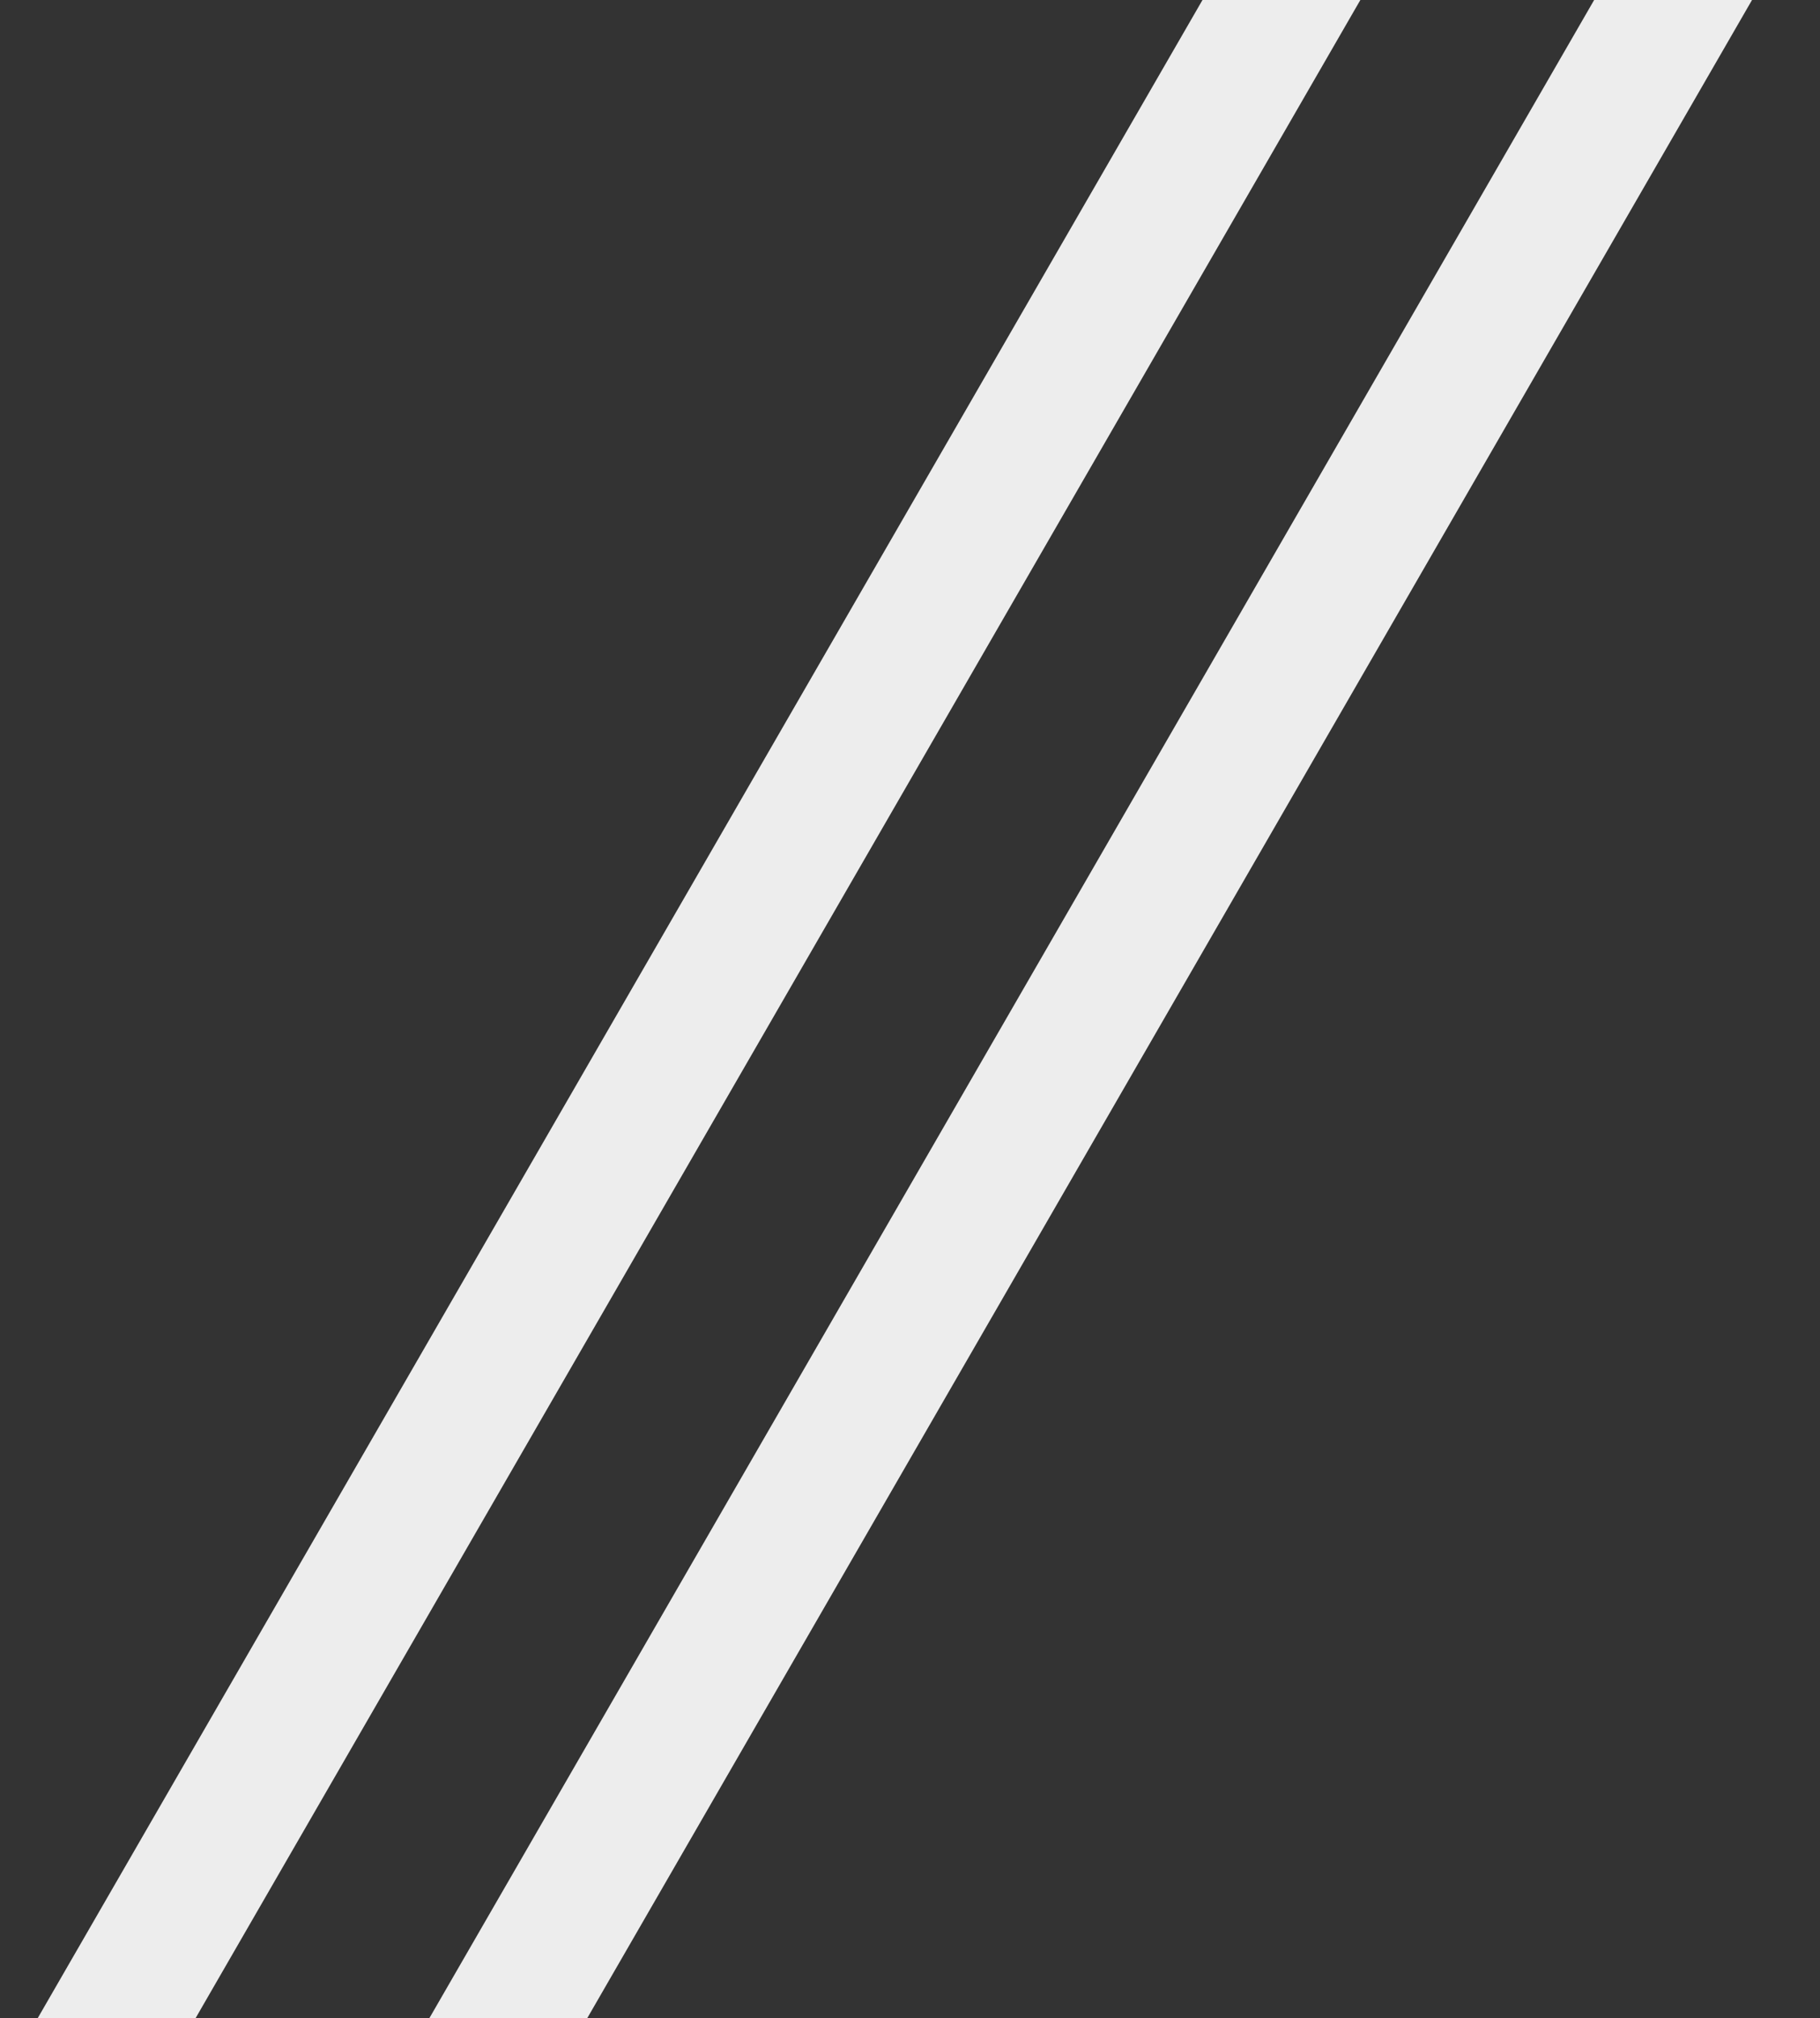
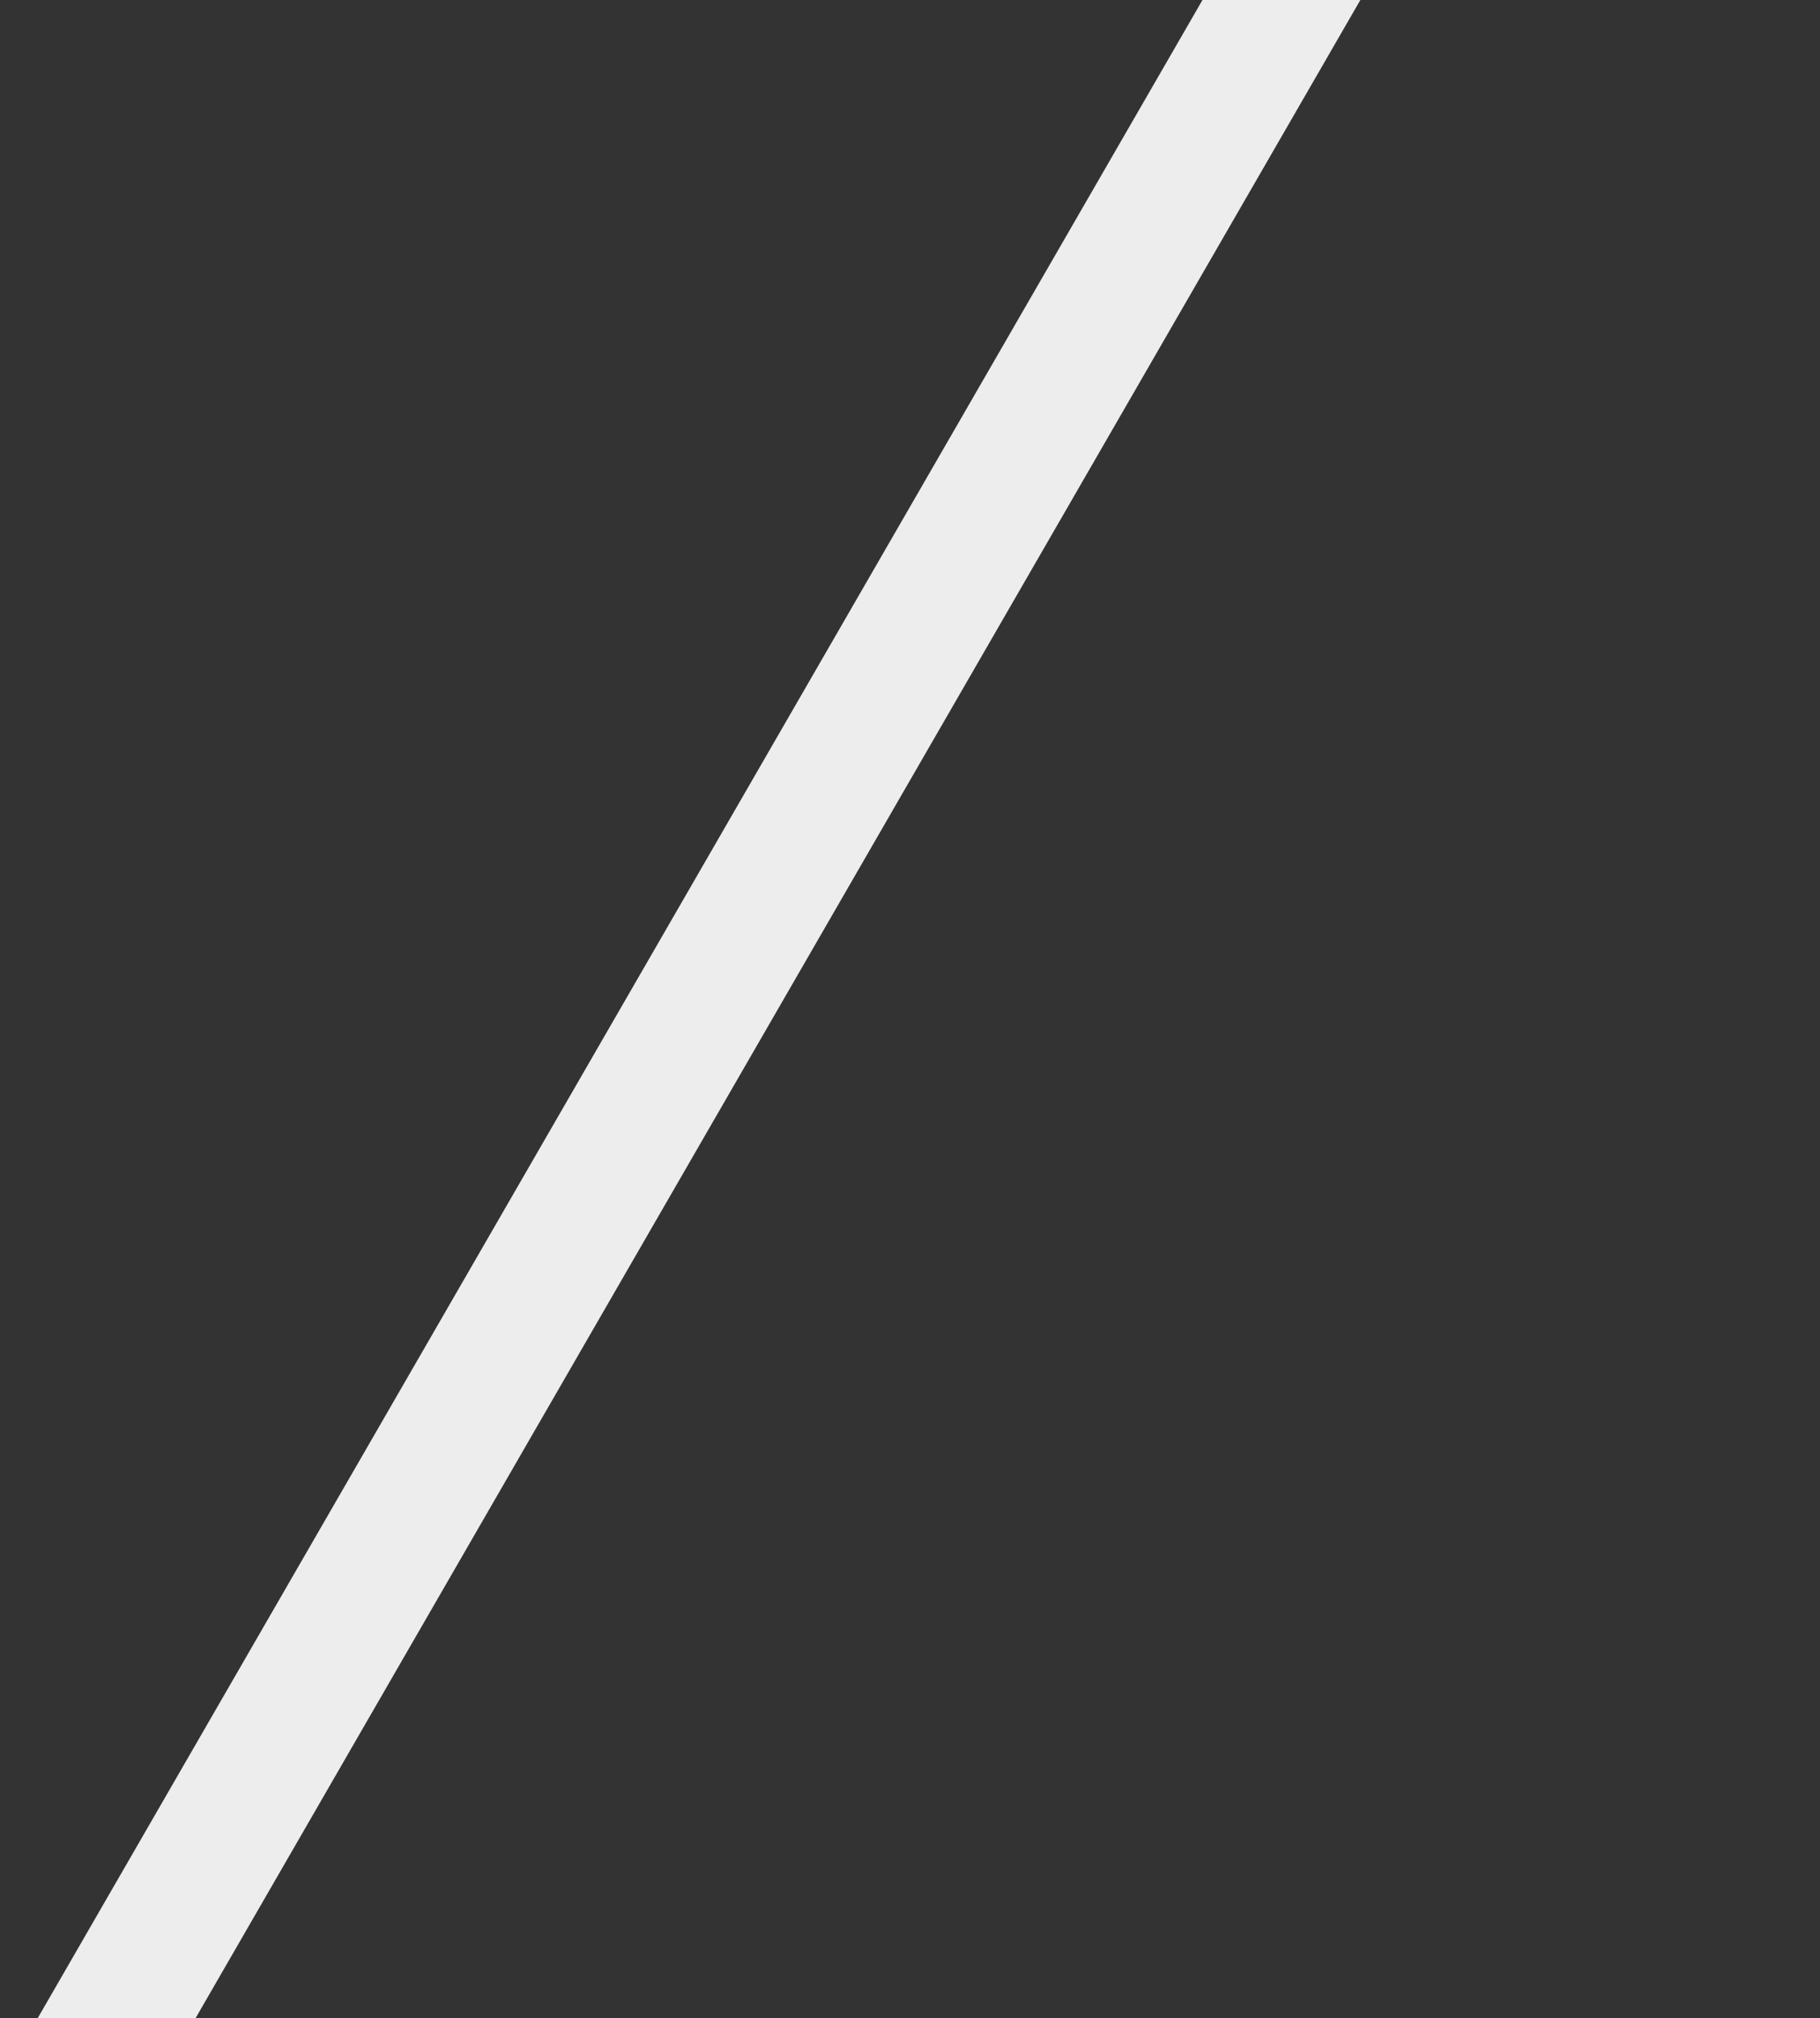
<svg xmlns="http://www.w3.org/2000/svg" id="Layer_1" data-name="Layer 1" viewBox="0 0 653.53 724.43">
  <rect x="0" y="0" width="653.53" height="724.43" fill="#333333" stroke="none" />
  <defs>
    <style>.cls-1{fill:#ededed;}</style>
  </defs>
  <title>stripe_blue</title>
  <polygon class="cls-1" points="70.23 724.43 13.54 724.43 431.79 0 488.48 0 70.23 724.43" />
-   <polygon class="cls-1" points="210.87 724.43 154.18 724.43 572.43 0 629.12 0 210.87 724.43" />
</svg>